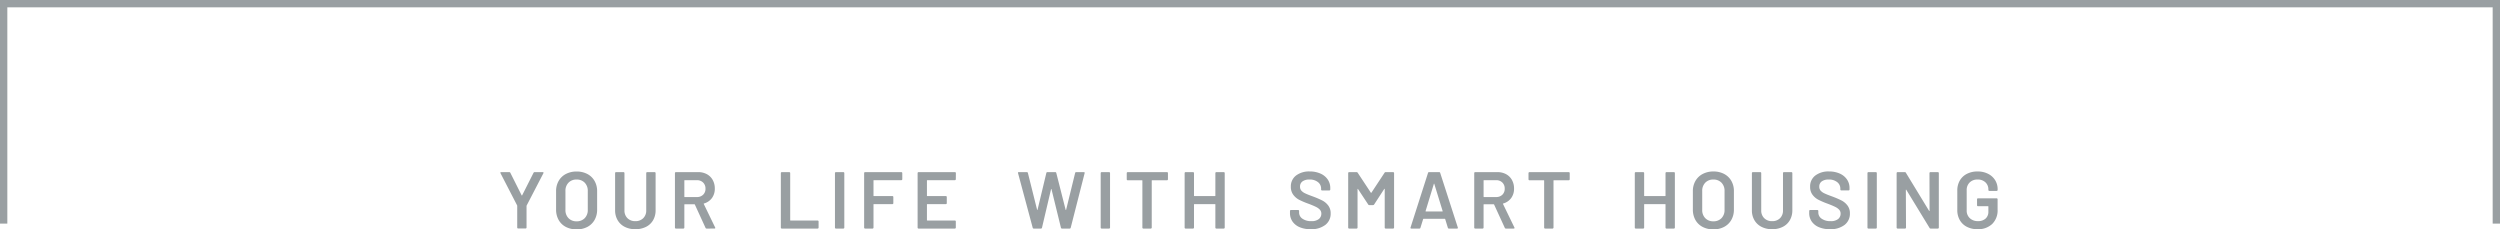
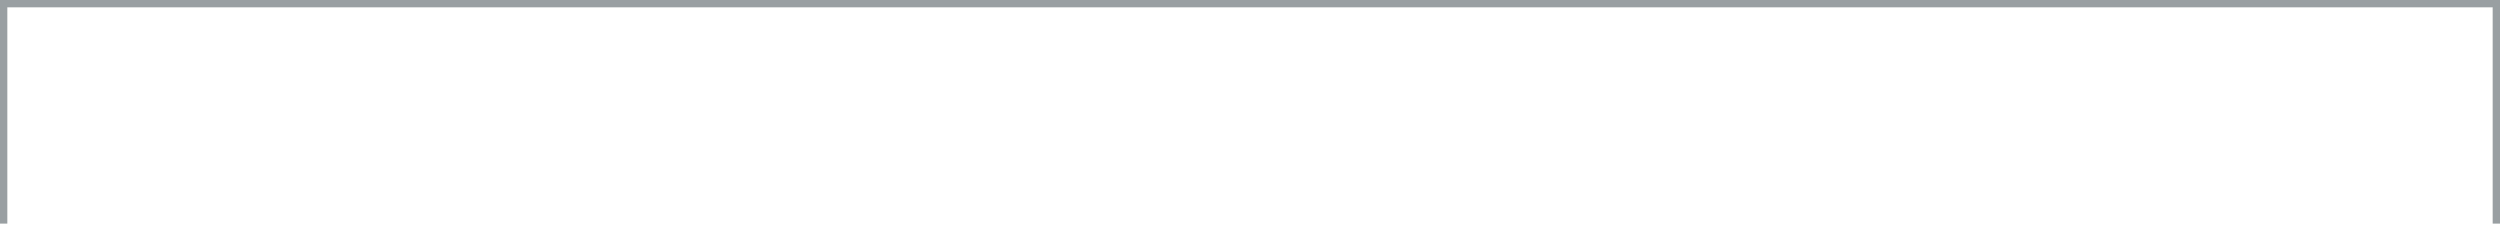
<svg xmlns="http://www.w3.org/2000/svg" width="341" height="31.287" viewBox="0 0 341 31.287">
  <g id="グループ_78238" data-name="グループ 78238" transform="translate(-789.5 -1364.501)">
-     <path id="パス_138012" data-name="パス 138012" d="M-99.82-.011a.127.127,0,0,1-.093-.038.127.127,0,0,1-.038-.094V-3.091a.153.153,0,0,0-.011-.066l-2.266-4.389a.169.169,0,0,1-.022-.066q0-.088.121-.088h1.089a.156.156,0,0,1,.154.1l1.54,3.069q.033.044.066,0L-97.729-7.6a.17.17,0,0,1,.154-.1h1.1a.114.114,0,0,1,.1.044.109.109,0,0,1-.006.11l-2.277,4.389a.169.169,0,0,0-.022.066V-.143a.127.127,0,0,1-.039.094.127.127,0,0,1-.093.038Zm7.964.121a3.1,3.1,0,0,1-1.463-.336,2.369,2.369,0,0,1-.984-.952A2.845,2.845,0,0,1-94.65-2.6V-5.1a2.757,2.757,0,0,1,.352-1.4,2.423,2.423,0,0,1,.984-.946,3.064,3.064,0,0,1,1.458-.335,3.088,3.088,0,0,1,1.468.335,2.423,2.423,0,0,1,.984.946,2.757,2.757,0,0,1,.352,1.4V-2.6A2.809,2.809,0,0,1-89.4-1.177a2.413,2.413,0,0,1-.984.952A3.088,3.088,0,0,1-91.855.11Zm0-1.1a1.48,1.48,0,0,0,1.111-.429,1.554,1.554,0,0,0,.418-1.133V-5.115a1.569,1.569,0,0,0-.418-1.144,1.48,1.48,0,0,0-1.111-.429,1.466,1.466,0,0,0-1.1.429,1.569,1.569,0,0,0-.418,1.144v2.563a1.554,1.554,0,0,0,.418,1.133A1.466,1.466,0,0,0-91.855-.99ZM-83.837.088a3.135,3.135,0,0,1-1.441-.319,2.329,2.329,0,0,1-.973-.907A2.627,2.627,0,0,1-86.6-2.5V-7.568a.127.127,0,0,1,.038-.093.127.127,0,0,1,.094-.038h1.012a.127.127,0,0,1,.094.038.127.127,0,0,1,.038.093v5.093a1.429,1.429,0,0,0,.407,1.056,1.457,1.457,0,0,0,1.078.407,1.457,1.457,0,0,0,1.078-.407,1.429,1.429,0,0,0,.407-1.056V-7.568a.127.127,0,0,1,.038-.093A.127.127,0,0,1-82.22-7.7h1.012a.127.127,0,0,1,.093.038.127.127,0,0,1,.039.093V-2.5a2.66,2.66,0,0,1-.341,1.359,2.293,2.293,0,0,1-.968.907A3.16,3.16,0,0,1-83.837.088ZM-74.113,0a.156.156,0,0,1-.154-.1l-1.452-3.168a.07.07,0,0,0-.066-.044H-77.1a.049.049,0,0,0-.055.055V-.132a.127.127,0,0,1-.039.093A.127.127,0,0,1-77.292,0H-78.3A.127.127,0,0,1-78.4-.038a.127.127,0,0,1-.038-.093V-7.568a.127.127,0,0,1,.038-.093A.127.127,0,0,1-78.3-7.7h3.025a2.452,2.452,0,0,1,1.188.28,1.988,1.988,0,0,1,.8.792A2.359,2.359,0,0,1-73-5.456a2.128,2.128,0,0,1-.391,1.292,2.02,2.02,0,0,1-1.083.743.035.035,0,0,0-.033.022.047.047,0,0,0,0,.044l1.551,3.2a.169.169,0,0,1,.022.066q0,.088-.121.088ZM-77.1-6.6a.049.049,0,0,0-.055.055v2.189A.049.049,0,0,0-77.1-4.3h1.65a1.175,1.175,0,0,0,.853-.313,1.1,1.1,0,0,0,.325-.831,1.12,1.12,0,0,0-.325-.836,1.164,1.164,0,0,0-.853-.319ZM-63.861,0a.127.127,0,0,1-.094-.038.127.127,0,0,1-.038-.093V-7.568a.127.127,0,0,1,.038-.093.127.127,0,0,1,.094-.038h1.012a.127.127,0,0,1,.094.038.127.127,0,0,1,.038.093v6.413a.049.049,0,0,0,.055.055h3.685a.127.127,0,0,1,.093.038.127.127,0,0,1,.039.094v.836a.127.127,0,0,1-.039.093A.127.127,0,0,1-58.977,0Zm7.381,0a.127.127,0,0,1-.094-.038.127.127,0,0,1-.038-.093V-7.568a.127.127,0,0,1,.038-.093.127.127,0,0,1,.094-.038h1.012a.127.127,0,0,1,.094.038.127.127,0,0,1,.038.093V-.132a.127.127,0,0,1-.038.093A.127.127,0,0,1-55.468,0Zm9.053-6.732a.127.127,0,0,1-.039.093.127.127,0,0,1-.093.038H-51.3a.049.049,0,0,0-.055.055v2.057a.049.049,0,0,0,.055.055h2.519a.127.127,0,0,1,.094.038.127.127,0,0,1,.038.094v.836a.127.127,0,0,1-.038.094.127.127,0,0,1-.094.038H-51.3a.049.049,0,0,0-.055.055V-.132a.127.127,0,0,1-.038.093A.127.127,0,0,1-51.486,0H-52.5a.127.127,0,0,1-.094-.038.127.127,0,0,1-.038-.093V-7.568a.127.127,0,0,1,.038-.093A.127.127,0,0,1-52.5-7.7h4.939a.127.127,0,0,1,.093.038.127.127,0,0,1,.039.093Zm7.3,0a.127.127,0,0,1-.038.093.127.127,0,0,1-.094.038h-3.751a.049.049,0,0,0-.055.055v2.057a.049.049,0,0,0,.055.055h2.519a.127.127,0,0,1,.094.038.127.127,0,0,1,.038.094v.836a.127.127,0,0,1-.038.094.127.127,0,0,1-.094.038h-2.519a.049.049,0,0,0-.055.055v2.123a.049.049,0,0,0,.055.055h3.751a.127.127,0,0,1,.094.038.127.127,0,0,1,.038.094v.836a.127.127,0,0,1-.038.093A.127.127,0,0,1-40.255,0H-45.2A.127.127,0,0,1-45.3-.038a.127.127,0,0,1-.038-.093V-7.568a.127.127,0,0,1,.038-.093A.127.127,0,0,1-45.2-7.7h4.95a.127.127,0,0,1,.094.038.127.127,0,0,1,.038.093ZM-29.485,0a.145.145,0,0,1-.154-.11l-2-7.447-.011-.044q0-.1.121-.1h1.078a.145.145,0,0,1,.154.11l1.254,5.016q.011.033.033.033t.033-.033l1.2-5.016a.138.138,0,0,1,.143-.11h1.056a.145.145,0,0,1,.154.11l1.276,5.027q.011.033.033.033t.033-.033l1.232-5.027A.145.145,0,0,1-23.7-7.7h1.023q.154,0,.121.143l-1.9,7.447a.145.145,0,0,1-.154.11h-1.023a.145.145,0,0,1-.154-.11l-1.287-5.247q-.011-.033-.033-.039t-.033.039L-28.374-.11a.138.138,0,0,1-.143.11Zm9.251,0a.127.127,0,0,1-.094-.038.127.127,0,0,1-.038-.093V-7.568a.127.127,0,0,1,.038-.093.127.127,0,0,1,.094-.038h1.012a.127.127,0,0,1,.094.038.127.127,0,0,1,.038.093V-.132a.127.127,0,0,1-.038.093A.127.127,0,0,1-19.223,0Zm8.91-7.7a.127.127,0,0,1,.093.038.127.127,0,0,1,.039.093v.847a.127.127,0,0,1-.039.094.127.127,0,0,1-.093.039h-2.024a.049.049,0,0,0-.055.055v6.4a.127.127,0,0,1-.038.093A.127.127,0,0,1-13.535,0h-1.012a.127.127,0,0,1-.093-.038.127.127,0,0,1-.039-.093v-6.4a.049.049,0,0,0-.055-.055h-1.947a.127.127,0,0,1-.094-.039.127.127,0,0,1-.038-.094v-.847a.127.127,0,0,1,.038-.093.127.127,0,0,1,.094-.038Zm6.6.132a.127.127,0,0,1,.039-.093A.127.127,0,0,1-4.592-7.7H-3.58a.127.127,0,0,1,.093.038.127.127,0,0,1,.038.093V-.132a.127.127,0,0,1-.038.093A.127.127,0,0,1-3.58,0H-4.592a.127.127,0,0,1-.093-.038.127.127,0,0,1-.039-.093V-3.278a.049.049,0,0,0-.055-.055H-7.584a.049.049,0,0,0-.055.055V-.132a.127.127,0,0,1-.039.093A.127.127,0,0,1-7.771,0H-8.783a.127.127,0,0,1-.094-.038.127.127,0,0,1-.039-.093V-7.568a.127.127,0,0,1,.039-.093A.127.127,0,0,1-8.783-7.7h1.012a.127.127,0,0,1,.093.038.127.127,0,0,1,.039.093v3.08a.049.049,0,0,0,.055.055h2.805a.049.049,0,0,0,.055-.055Zm13,7.656a3.757,3.757,0,0,1-1.5-.275A2.255,2.255,0,0,1,5.8-.957a1.982,1.982,0,0,1-.346-1.166V-2.4a.127.127,0,0,1,.038-.094.127.127,0,0,1,.094-.038h.979a.127.127,0,0,1,.094.038.127.127,0,0,1,.038.094v.209a1.012,1.012,0,0,0,.451.842,2.022,2.022,0,0,0,1.232.336A1.542,1.542,0,0,0,9.389-1.3a.918.918,0,0,0,.341-.737.767.767,0,0,0-.187-.523,1.749,1.749,0,0,0-.533-.39q-.346-.176-1.04-.44A10.877,10.877,0,0,1,6.7-3.927,2.361,2.361,0,0,1,5.9-4.615,1.76,1.76,0,0,1,5.572-5.7a1.85,1.85,0,0,1,.7-1.529,2.932,2.932,0,0,1,1.881-.561A3.5,3.5,0,0,1,9.614-7.5a2.324,2.324,0,0,1,.984.8,2.035,2.035,0,0,1,.352,1.182v.187a.127.127,0,0,1-.038.094.127.127,0,0,1-.094.038h-.99a.127.127,0,0,1-.094-.038A.127.127,0,0,1,9.7-5.335v-.121a1.1,1.1,0,0,0-.424-.875A1.761,1.761,0,0,0,8.1-6.688a1.534,1.534,0,0,0-.94.253.843.843,0,0,0-.336.715A.808.808,0,0,0,7-5.181,1.581,1.581,0,0,0,7.53-4.8q.352.171,1.089.435a12.382,12.382,0,0,1,1.248.539,2.4,2.4,0,0,1,.8.676,1.72,1.72,0,0,1,.336,1.084A1.906,1.906,0,0,1,10.274-.5,3.118,3.118,0,0,1,8.278.088Zm10.076-7.7a.172.172,0,0,1,.154-.088H19.52a.127.127,0,0,1,.093.038.127.127,0,0,1,.039.093V-.132a.127.127,0,0,1-.039.093A.127.127,0,0,1,19.52,0H18.507a.127.127,0,0,1-.093-.038.127.127,0,0,1-.039-.093V-5.379a.043.043,0,0,0-.028-.044q-.027-.011-.038.022L16.935-3.289a.172.172,0,0,1-.154.088h-.506a.172.172,0,0,1-.154-.088l-1.386-2.1q-.011-.033-.039-.022a.043.043,0,0,0-.027.044V-.132a.127.127,0,0,1-.039.093A.127.127,0,0,1,14.537,0H13.525a.127.127,0,0,1-.094-.038.127.127,0,0,1-.039-.093V-7.568a.127.127,0,0,1,.039-.093.127.127,0,0,1,.094-.038h1.012a.172.172,0,0,1,.154.088l1.793,2.717a.063.063,0,0,0,.044.022.035.035,0,0,0,.033-.022ZM27.131,0a.138.138,0,0,1-.143-.11l-.363-1.177q-.022-.044-.055-.044h-2.9q-.033,0-.055.044L23.248-.11a.138.138,0,0,1-.143.11h-1.1a.123.123,0,0,1-.1-.038A.12.12,0,0,1,21.9-.154L24.282-7.59a.138.138,0,0,1,.143-.11H25.8a.138.138,0,0,1,.143.11l2.4,7.436a.122.122,0,0,1,.011.055q0,.1-.121.1ZM23.952-2.4q-.011.066.044.066h2.233q.066,0,.044-.066L25.14-6.083q-.011-.044-.033-.044t-.033.044ZM34.908,0a.156.156,0,0,1-.154-.1L33.3-3.267a.07.07,0,0,0-.066-.044h-1.32a.049.049,0,0,0-.055.055V-.132a.127.127,0,0,1-.038.093A.127.127,0,0,1,31.729,0H30.717a.127.127,0,0,1-.094-.038.127.127,0,0,1-.038-.093V-7.568a.127.127,0,0,1,.038-.093.127.127,0,0,1,.094-.038h3.025a2.452,2.452,0,0,1,1.188.28,1.988,1.988,0,0,1,.8.792,2.359,2.359,0,0,1,.286,1.172,2.128,2.128,0,0,1-.39,1.292,2.02,2.02,0,0,1-1.083.743.035.035,0,0,0-.033.022.047.047,0,0,0,0,.044l1.551,3.2a.169.169,0,0,1,.022.066q0,.088-.121.088ZM31.916-6.6a.049.049,0,0,0-.055.055v2.189a.049.049,0,0,0,.055.055h1.65a1.175,1.175,0,0,0,.853-.313,1.1,1.1,0,0,0,.324-.831,1.12,1.12,0,0,0-.324-.836,1.164,1.164,0,0,0-.853-.319ZM43.477-7.7a.127.127,0,0,1,.094.038.127.127,0,0,1,.038.093v.847a.127.127,0,0,1-.038.094.127.127,0,0,1-.094.039H41.453a.049.049,0,0,0-.055.055v6.4a.127.127,0,0,1-.039.093A.127.127,0,0,1,41.266,0H40.254a.127.127,0,0,1-.093-.038.127.127,0,0,1-.039-.093v-6.4a.049.049,0,0,0-.055-.055H38.12a.127.127,0,0,1-.094-.039.127.127,0,0,1-.038-.094v-.847a.127.127,0,0,1,.038-.093A.127.127,0,0,1,38.12-7.7Zm13.2.132a.127.127,0,0,1,.039-.093.127.127,0,0,1,.093-.038h1.012a.127.127,0,0,1,.093.038.127.127,0,0,1,.039.093V-.132a.127.127,0,0,1-.039.093A.127.127,0,0,1,57.821,0H56.809a.127.127,0,0,1-.093-.038.127.127,0,0,1-.039-.093V-3.278a.049.049,0,0,0-.055-.055H53.817a.049.049,0,0,0-.055.055V-.132a.127.127,0,0,1-.038.093A.127.127,0,0,1,53.63,0H52.618a.127.127,0,0,1-.094-.038.127.127,0,0,1-.038-.093V-7.568a.127.127,0,0,1,.038-.093.127.127,0,0,1,.094-.038H53.63a.127.127,0,0,1,.094.038.127.127,0,0,1,.038.093v3.08a.049.049,0,0,0,.055.055h2.805a.049.049,0,0,0,.055-.055ZM63.2.11a3.1,3.1,0,0,1-1.463-.336,2.369,2.369,0,0,1-.984-.952A2.845,2.845,0,0,1,60.407-2.6V-5.1a2.757,2.757,0,0,1,.352-1.4,2.423,2.423,0,0,1,.985-.946A3.064,3.064,0,0,1,63.2-7.788a3.088,3.088,0,0,1,1.469.335,2.423,2.423,0,0,1,.984.946,2.757,2.757,0,0,1,.352,1.4V-2.6a2.809,2.809,0,0,1-.352,1.419,2.413,2.413,0,0,1-.984.952A3.088,3.088,0,0,1,63.2.11Zm0-1.1a1.48,1.48,0,0,0,1.111-.429,1.554,1.554,0,0,0,.418-1.133V-5.115a1.569,1.569,0,0,0-.418-1.144A1.48,1.48,0,0,0,63.2-6.688a1.466,1.466,0,0,0-1.1.429,1.569,1.569,0,0,0-.418,1.144v2.563A1.554,1.554,0,0,0,62.1-1.419,1.466,1.466,0,0,0,63.2-.99ZM71.22.088a3.135,3.135,0,0,1-1.441-.319,2.329,2.329,0,0,1-.973-.907A2.627,2.627,0,0,1,68.459-2.5V-7.568a.127.127,0,0,1,.038-.093.127.127,0,0,1,.094-.038H69.6a.127.127,0,0,1,.094.038.127.127,0,0,1,.038.093v5.093a1.429,1.429,0,0,0,.407,1.056,1.457,1.457,0,0,0,1.078.407A1.457,1.457,0,0,0,72.3-1.419,1.429,1.429,0,0,0,72.7-2.475V-7.568a.127.127,0,0,1,.038-.093.127.127,0,0,1,.093-.038h1.012a.127.127,0,0,1,.093.038.127.127,0,0,1,.039.093V-2.5a2.66,2.66,0,0,1-.341,1.359,2.293,2.293,0,0,1-.968.907A3.16,3.16,0,0,1,71.22.088Zm7.887,0a3.757,3.757,0,0,1-1.5-.275,2.255,2.255,0,0,1-.984-.77,1.982,1.982,0,0,1-.347-1.166V-2.4a.127.127,0,0,1,.039-.094.127.127,0,0,1,.093-.038h.979a.127.127,0,0,1,.093.038.127.127,0,0,1,.039.094v.209a1.012,1.012,0,0,0,.451.842,2.022,2.022,0,0,0,1.232.336A1.542,1.542,0,0,0,80.217-1.3a.918.918,0,0,0,.341-.737.767.767,0,0,0-.187-.523,1.749,1.749,0,0,0-.534-.39q-.346-.176-1.039-.44a10.876,10.876,0,0,1-1.265-.539,2.361,2.361,0,0,1-.809-.687A1.76,1.76,0,0,1,76.4-5.7a1.85,1.85,0,0,1,.7-1.529,2.932,2.932,0,0,1,1.881-.561,3.5,3.5,0,0,1,1.458.286,2.324,2.324,0,0,1,.984.8,2.035,2.035,0,0,1,.352,1.182v.187a.127.127,0,0,1-.038.094.127.127,0,0,1-.093.038h-.99a.127.127,0,0,1-.094-.038.127.127,0,0,1-.038-.094v-.121a1.1,1.1,0,0,0-.424-.875,1.761,1.761,0,0,0-1.172-.357,1.534,1.534,0,0,0-.94.253.843.843,0,0,0-.336.715.808.808,0,0,0,.176.539,1.581,1.581,0,0,0,.528.379q.352.171,1.089.435a12.382,12.382,0,0,1,1.249.539,2.4,2.4,0,0,1,.8.676,1.72,1.72,0,0,1,.335,1.084A1.906,1.906,0,0,1,81.1-.5,3.118,3.118,0,0,1,79.106.088ZM84.353,0a.127.127,0,0,1-.093-.038.127.127,0,0,1-.038-.093V-7.568a.127.127,0,0,1,.038-.093.127.127,0,0,1,.093-.038h1.012a.127.127,0,0,1,.093.038.127.127,0,0,1,.039.093V-.132a.127.127,0,0,1-.039.093A.127.127,0,0,1,85.365,0Zm8.327-7.568a.127.127,0,0,1,.038-.093.127.127,0,0,1,.094-.038h1.012a.127.127,0,0,1,.093.038.127.127,0,0,1,.038.093V-.132a.127.127,0,0,1-.038.093A.127.127,0,0,1,93.825,0h-.979a.158.158,0,0,1-.154-.088L89.524-5.28q-.022-.033-.044-.028t-.022.049L89.48-.132a.127.127,0,0,1-.039.093A.127.127,0,0,1,89.348,0H88.336a.127.127,0,0,1-.093-.038A.127.127,0,0,1,88.2-.132V-7.568a.127.127,0,0,1,.038-.093.127.127,0,0,1,.093-.038h.979a.158.158,0,0,1,.154.088L92.626-2.42q.022.033.044.028t.022-.049ZM99.237.088a3.115,3.115,0,0,1-1.452-.325,2.318,2.318,0,0,1-.968-.918,2.69,2.69,0,0,1-.341-1.364V-5.181a2.683,2.683,0,0,1,.341-1.37,2.328,2.328,0,0,1,.968-.913,3.115,3.115,0,0,1,1.452-.325,3.1,3.1,0,0,1,1.436.319,2.383,2.383,0,0,1,.963.869,2.31,2.31,0,0,1,.341,1.243v.088a.127.127,0,0,1-.038.094.127.127,0,0,1-.093.038h-1a.127.127,0,0,1-.093-.038.127.127,0,0,1-.039-.094v-.055a1.3,1.3,0,0,0-.4-.979,1.485,1.485,0,0,0-1.073-.385,1.468,1.468,0,0,0-1.078.4,1.424,1.424,0,0,0-.407,1.062v2.75a1.386,1.386,0,0,0,.429,1.061,1.561,1.561,0,0,0,1.111.4,1.483,1.483,0,0,0,1.039-.347,1.224,1.224,0,0,0,.38-.951v-.682a.049.049,0,0,0-.055-.055H99.3a.127.127,0,0,1-.093-.038.127.127,0,0,1-.039-.094v-.814a.127.127,0,0,1,.039-.093.127.127,0,0,1,.093-.039h2.541a.127.127,0,0,1,.093.039.127.127,0,0,1,.038.093v1.408a2.583,2.583,0,0,1-.743,1.969A2.782,2.782,0,0,1,99.237.088Z" transform="translate(960 1395.678)" fill="#999fa2" />
    <path id="パス_23" data-name="パス 23" d="M1129,153.292v-30H789v30" transform="translate(1 1241.709)" fill="none" stroke="#999fa2" stroke-miterlimit="10" stroke-width="1" />
  </g>
</svg>